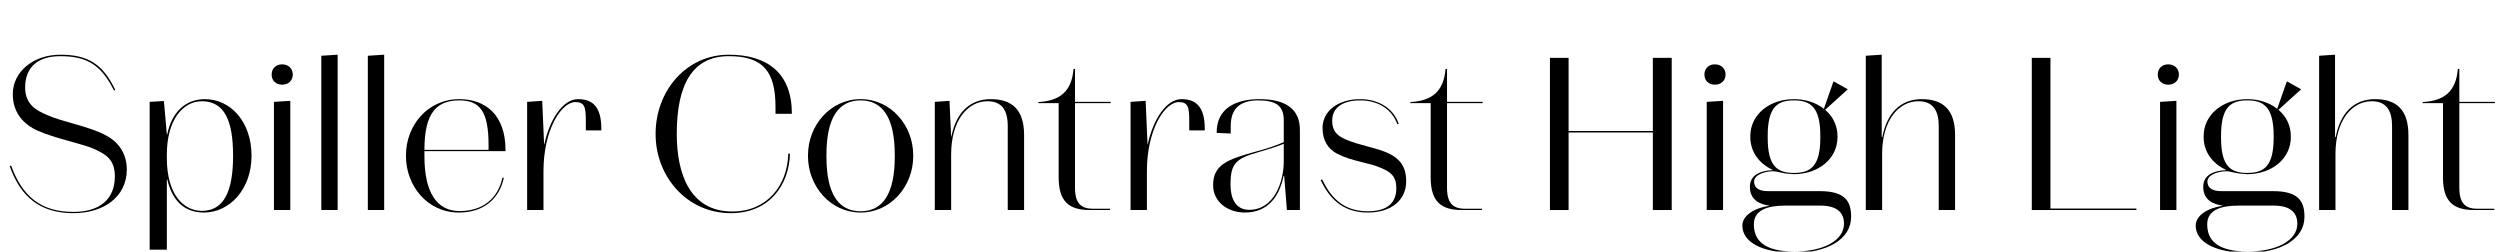
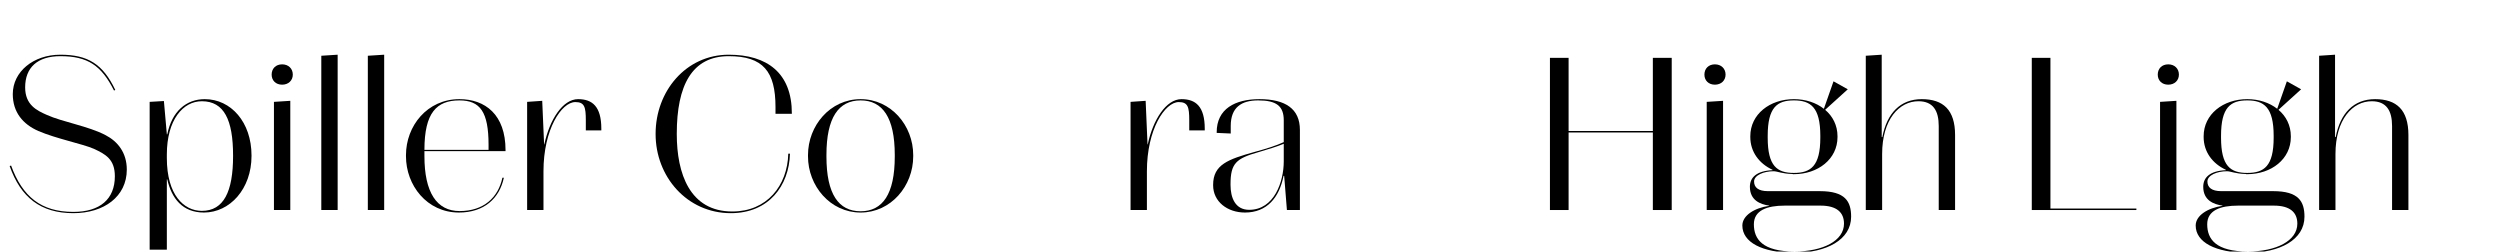
<svg xmlns="http://www.w3.org/2000/svg" xmlns:xlink="http://www.w3.org/1999/xlink" width="3053.469pt" height="307.203pt" viewBox="0 0 3053.469 307.203" version="1.1">
  <defs>
    <g>
      <symbol overflow="visible" id="glyph0-0">
-         <path style="stroke:none;" d="M 0 0 L 102.406 0 L 102.406 -179.203 L 0 -179.203 Z M 12.797 -166.406 L 89.594 -166.406 L 89.594 -12.797 L 12.797 -12.797 Z M 12.797 -166.406 " />
-       </symbol>
+         </symbol>
      <symbol overflow="visible" id="glyph0-1">
        <path style="stroke:none;" d="M 89.594 2.297 C 50.172 2.297 27.391 -16.391 13.562 -54.266 L 11.781 -53.766 C 25.344 -15.359 49.656 3.844 89.594 3.844 C 126.969 3.844 154.875 -16.391 154.875 -49.406 C 154.875 -69.891 143.875 -83.719 129.031 -91.391 C 108.281 -102.406 76.281 -107.516 57.094 -116.219 C 44.797 -121.594 30.719 -128.516 30.719 -149.766 C 30.719 -174.078 45.828 -187.906 73.734 -187.906 C 107.266 -187.906 123.906 -176.391 139.266 -145.922 L 140.797 -146.688 C 125.703 -178.172 107.516 -189.703 73.734 -189.703 C 40.703 -189.703 15.609 -168.953 15.609 -141.562 C 15.609 -119.297 28.156 -104.703 46.844 -96.516 C 68.859 -87.047 100.609 -80.891 114.688 -74.75 C 129.031 -68.094 140.281 -61.953 140.281 -41.219 C 140.281 -13.312 122.109 2.297 89.594 2.297 Z M 89.594 2.297 " />
      </symbol>
      <symbol overflow="visible" id="glyph0-2">
        <path style="stroke:none;" d="M 84.484 3.078 C 116.219 3.078 142.594 -25.859 142.594 -66.047 L 142.594 -66.562 C 142.594 -107.266 117.5 -135.422 85.5 -135.422 C 62.969 -135.422 45.312 -120.578 39.688 -92.422 L 39.172 -92.422 L 35.578 -133.125 L 18.172 -132.094 L 18.172 48.391 L 39.172 48.391 L 39.172 -37.375 L 39.688 -37.375 C 45.062 -14.344 58.109 3.078 84.484 3.078 Z M 120.062 -66.047 C 120.062 -22.266 108.547 1.031 81.922 1.031 C 59.906 1.031 39.172 -18.438 39.172 -63.484 L 39.172 -67.844 C 39.172 -110.078 58.875 -132.859 81.922 -132.859 C 109.062 -132.859 120.062 -110.078 120.062 -66.562 Z M 120.062 -66.047 " />
      </symbol>
      <symbol overflow="visible" id="glyph0-3">
        <path style="stroke:none;" d="M 29.188 -153.094 C 36.859 -153.094 42.234 -158.203 42.234 -165.375 C 42.234 -172.797 36.859 -177.922 29.188 -177.922 C 21.5 -177.922 16.391 -172.797 16.391 -165.375 C 16.391 -158.203 21.5 -153.094 29.188 -153.094 Z M 39.172 0 L 39.172 -133.375 L 19.203 -132.094 L 19.203 0 Z M 39.172 0 " />
      </symbol>
      <symbol overflow="visible" id="glyph0-4">
        <path style="stroke:none;" d="M 38.141 0 L 38.141 -189.703 L 18.172 -188.422 L 18.172 0 Z M 38.141 0 " />
      </symbol>
      <symbol overflow="visible" id="glyph0-5">
        <path style="stroke:none;" d="M 127.484 -39.422 L 125.703 -39.422 C 120.578 -15.109 102.656 1.281 73.469 1.281 C 45.312 1.281 30.469 -21.766 30.469 -65.797 L 30.469 -71.938 L 129.531 -71.938 L 129.531 -73.219 C 129.531 -116.484 104.703 -135.422 73.219 -135.422 C 33.797 -135.422 7.938 -102.656 7.938 -67.078 L 7.938 -65.531 C 7.938 -30.469 33.281 3.078 72.703 3.078 C 103.172 3.078 122.109 -14.078 127.484 -39.422 Z M 73.219 -133.891 C 98.562 -133.891 108.797 -119.812 108.797 -79.609 L 108.797 -73.469 L 30.469 -73.469 C 30.469 -118.781 45.312 -133.891 73.219 -133.891 Z M 73.219 -133.891 " />
      </symbol>
      <symbol overflow="visible" id="glyph0-6">
        <path style="stroke:none;" d="M 108.797 -99.328 C 108.797 -126.469 97.797 -135.422 80.391 -135.422 C 61.703 -135.422 45.562 -110.344 39.172 -80.125 L 38.906 -80.125 L 36.609 -133.375 L 18.172 -132.094 L 18.172 0 L 38.141 0 L 38.141 -47.359 C 38.141 -98.562 60.156 -131.844 77.062 -131.844 C 88.312 -131.844 89.859 -125.703 89.859 -109.562 L 89.859 -97.281 L 108.797 -97.281 Z M 108.797 -99.328 " />
      </symbol>
      <symbol overflow="visible" id="glyph0-7">
        <path style="stroke:none;" d="" />
      </symbol>
      <symbol overflow="visible" id="glyph0-8">
        <path style="stroke:none;" d="M 36.094 -92.672 L 36.094 -93.188 C 36.094 -152.062 54.531 -187.906 99.578 -187.906 C 141.562 -187.906 156.672 -169.219 156.672 -125.703 L 156.672 -117.5 L 176.641 -117.5 L 176.641 -118.016 C 176.641 -167.422 146.438 -189.703 99.578 -189.703 C 47.109 -189.703 10.234 -144.891 10.234 -93.188 L 10.234 -92.672 C 10.234 -40.953 48.391 3.844 102.141 3.844 C 148.484 3.844 173.312 -29.703 174.344 -68.859 L 172.281 -68.859 C 171.266 -29.703 146.172 1.797 103.938 1.797 C 51.969 1.797 36.094 -44.547 36.094 -92.672 Z M 36.094 -92.672 " />
      </symbol>
      <symbol overflow="visible" id="glyph0-9">
        <path style="stroke:none;" d="M 72.188 3.078 C 109.312 3.078 136.453 -29.438 136.453 -65.531 L 136.453 -67.078 C 136.453 -103.172 109.312 -135.422 72.188 -135.422 C 35.078 -135.422 7.938 -103.172 7.938 -67.078 L 7.938 -65.531 C 7.938 -29.438 35.078 3.078 72.188 3.078 Z M 30.469 -65.281 L 30.469 -67.328 C 30.469 -112.891 45.312 -133.891 72.188 -133.891 C 99.078 -133.891 113.922 -112.891 113.922 -67.328 L 113.922 -65.281 C 113.922 -19.453 99.078 1.531 72.188 1.531 C 45.312 1.531 30.469 -19.453 30.469 -65.281 Z M 30.469 -65.281 " />
      </symbol>
      <symbol overflow="visible" id="glyph0-10">
-         <path style="stroke:none;" d="M 18.172 -132.094 L 18.172 0 L 38.141 0 L 38.141 -67.844 C 38.141 -110.594 59.141 -132.859 82.438 -132.859 C 100.359 -132.859 107.266 -121.594 107.266 -102.656 L 107.266 0 L 127.234 0 L 127.234 -91.641 C 127.234 -122.375 112.641 -135.422 86.531 -135.422 C 60.422 -135.422 44.031 -118.266 38.406 -89.594 L 38.141 -89.594 L 36.094 -133.375 Z M 18.172 -132.094 " />
-       </symbol>
+         </symbol>
      <symbol overflow="visible" id="glyph0-11">
-         <path style="stroke:none;" d="M 45.562 -172.281 L 43.781 -172.281 C 41.469 -145.406 27.906 -133.375 0.766 -131.844 L 0.766 -130.562 L 25.594 -130.562 L 25.594 -39.938 C 25.594 -11.016 37.625 0 63.484 0 L 88.312 0 L 88.312 -1.531 L 68.094 -1.531 C 54.531 -1.531 45.562 -6.406 45.562 -27.141 L 45.562 -130.562 L 89.094 -130.562 L 89.094 -132.094 L 45.562 -132.094 Z M 45.562 -172.281 " />
-       </symbol>
+         </symbol>
      <symbol overflow="visible" id="glyph0-12">
        <path style="stroke:none;" d="M 32.766 -102.656 C 32.766 -125.438 45.828 -133.891 66.297 -133.891 C 88.578 -133.891 97.531 -126.969 97.531 -109.562 L 97.531 -82.938 C 88.312 -78.594 75.016 -74.5 61.703 -70.906 C 29.703 -61.953 11.266 -55.547 11.266 -30.719 L 11.266 -30.203 C 11.266 -10.234 28.672 3.078 50.172 3.078 C 77.062 3.078 92.156 -15.359 97.281 -41.734 L 98.047 -41.734 L 101.375 0 L 117.25 0 L 117.25 -97.797 C 117.25 -123.391 99.844 -135.422 67.844 -135.422 C 38.141 -135.422 15.609 -123.641 15.609 -94.969 L 15.609 -94.203 L 32.766 -93.438 Z M 32.516 -30.719 L 32.516 -31.484 C 32.516 -57.094 39.422 -62.969 66.562 -70.656 C 78.594 -74.234 89.594 -77.562 97.531 -80.891 L 97.531 -59.391 C 97.531 -34.812 86.016 -0.25 55.297 -0.25 C 38.141 -0.25 32.516 -15.109 32.516 -30.719 Z M 32.516 -30.719 " />
      </symbol>
      <symbol overflow="visible" id="glyph0-13">
-         <path style="stroke:none;" d="M 65.531 1.531 C 34.562 1.531 19.719 -16.641 9.734 -37.375 L 7.938 -36.609 C 18.172 -15.109 34.047 3.078 65.531 3.078 C 94.469 3.078 112.391 -12.281 112.391 -35.078 C 112.391 -53.25 104.453 -62.469 91.641 -68.859 C 77.062 -76.031 54.266 -79.109 38.406 -86.266 C 28.672 -90.625 22.016 -95.75 22.016 -109.062 C 22.016 -125.953 36.094 -133.891 56.312 -133.891 C 77.828 -133.891 94.969 -123.391 101.625 -104.703 L 103.172 -105.469 C 96.766 -124.422 78.344 -135.422 56.312 -135.422 C 28.672 -135.422 10.234 -120.578 10.234 -100.094 C 10.234 -84.219 17.656 -74.234 27.906 -68.859 C 46.594 -59.141 66.047 -58.375 82.172 -51.203 C 93.438 -46.344 100.359 -41.219 100.359 -26.625 C 100.359 -9.469 90.109 1.531 65.531 1.531 Z M 65.531 1.531 " />
-       </symbol>
+         </symbol>
      <symbol overflow="visible" id="glyph0-14">
        <path style="stroke:none;" d="M 46.078 -185.859 L 23.297 -185.859 L 23.297 0 L 46.078 0 L 46.078 -94.719 L 148.984 -94.719 L 148.984 0 L 172.031 0 L 172.031 -185.859 L 148.984 -185.859 L 148.984 -96.516 L 46.078 -96.516 Z M 46.078 -185.859 " />
      </symbol>
      <symbol overflow="visible" id="glyph0-15">
        <path style="stroke:none;" d="M 120.062 -89.094 L 120.062 -90.109 C 120.062 -103.422 114.172 -114.688 104.953 -122.375 L 132.609 -147.453 L 115.203 -157.188 L 103.422 -123.641 C 93.953 -131.078 81.156 -135.422 66.812 -135.422 C 37.375 -135.422 13.562 -116.984 13.562 -90.109 L 13.562 -89.094 C 13.562 -70.906 24.578 -56.578 40.703 -49.156 L 40.703 -48.641 C 21.5 -47.875 13.062 -39.938 13.062 -28.422 C 13.062 -11.781 25.859 -6.906 36.609 -5.375 L 36.609 -5.125 C 18.688 -2.562 3.844 6.656 3.844 18.938 C 3.844 39.172 27.641 52.219 67.578 52.219 C 106.5 52.219 136.703 36.359 136.703 8.188 C 136.703 -10.5 129.531 -23.047 98.562 -23.047 L 35.078 -23.047 C 23.297 -23.047 18.172 -27.641 18.172 -34.812 C 18.172 -42.5 29.953 -47.359 41.984 -47.359 C 46.594 -47.359 52.219 -44.281 64.766 -44.031 C 64.766 -44.031 64.766 -44.031 65.031 -44.031 C 65.281 -43.781 65.797 -43.781 66.047 -43.781 C 66.297 -43.781 66.562 -43.781 66.812 -43.781 C 96.25 -43.781 120.062 -62.203 120.062 -89.094 Z M 34.812 -88.312 L 34.812 -90.625 C 34.812 -125.438 46.344 -133.891 66.812 -133.891 C 87.297 -133.891 99.078 -125.438 99.078 -90.625 L 99.078 -88.312 C 99.078 -53.5 87.297 -45.312 66.812 -45.312 C 46.344 -45.312 34.812 -53.5 34.812 -88.312 Z M 17.922 17.406 C 17.922 0.516 33.797 -5.375 55.547 -5.375 L 99.328 -5.375 C 119.297 -5.375 128 3.078 128 16.641 C 128 37.625 102.141 50.688 67.578 50.688 C 28.422 50.688 17.922 35.578 17.922 17.406 Z M 17.922 17.406 " />
      </symbol>
      <symbol overflow="visible" id="glyph0-16">
        <path style="stroke:none;" d="M 18.172 -188.422 L 18.172 0 L 38.141 0 L 38.141 -68.359 C 38.141 -110.844 59.141 -132.859 82.438 -132.859 C 100.359 -132.859 107.266 -121.344 107.266 -102.656 L 107.266 0 L 127.234 0 L 127.234 -91.641 C 127.234 -122.375 112.641 -135.422 86.531 -135.422 C 60.422 -135.422 44.031 -118.266 38.406 -89.094 L 37.625 -89.094 L 37.625 -189.703 Z M 18.172 -188.422 " />
      </symbol>
      <symbol overflow="visible" id="glyph0-17">
        <path style="stroke:none;" d="M 46.078 -1.797 L 46.078 -185.859 L 23.297 -185.859 L 23.297 0 L 151.047 0 L 151.047 -1.797 Z M 46.078 -1.797 " />
      </symbol>
    </g>
  </defs>
  <g id="surface1">
    <g style="fill:rgb(0%,0%,0%);fill-opacity:1;">
      <use xlink:href="#glyph0-1" x="0" y="256.516" />
      <use xlink:href="#glyph0-2" x="164.609" y="256.516" />
      <use xlink:href="#glyph0-3" x="315.391" y="256.516" />
      <use xlink:href="#glyph0-4" x="374.266" y="256.516" />
      <use xlink:href="#glyph0-4" x="431.094" y="256.516" />
      <use xlink:href="#glyph0-5" x="487.922" y="256.516" />
      <use xlink:href="#glyph0-6" x="625.656" y="256.516" />
      <use xlink:href="#glyph0-7" x="737.781" y="256.516" />
      <use xlink:href="#glyph0-8" x="790.516" y="256.516" />
      <use xlink:href="#glyph0-9" x="978.938" y="256.516" />
      <use xlink:href="#glyph0-10" x="1123.578" y="256.516" />
      <use xlink:href="#glyph0-11" x="1267.438" y="256.516" />
      <use xlink:href="#glyph0-6" x="1362.672" y="256.516" />
      <use xlink:href="#glyph0-12" x="1470.438" y="256.516" />
      <use xlink:href="#glyph0-13" x="1605.094" y="256.516" />
      <use xlink:href="#glyph0-11" x="1721.812" y="256.516" />
      <use xlink:href="#glyph0-7" x="1817.047" y="256.516" />
      <use xlink:href="#glyph0-14" x="1869.781" y="256.516" />
      <use xlink:href="#glyph0-3" x="2065.359" y="256.516" />
      <use xlink:href="#glyph0-15" x="2124.234" y="256.516" />
      <use xlink:href="#glyph0-16" x="2260.672" y="256.516" />
      <use xlink:href="#glyph0-7" x="2405.562" y="256.516" />
      <use xlink:href="#glyph0-17" x="2458.297" y="256.516" />
      <use xlink:href="#glyph0-3" x="2619.062" y="256.516" />
      <use xlink:href="#glyph0-15" x="2677.938" y="256.516" />
      <use xlink:href="#glyph0-16" x="2814.375" y="256.516" />
      <use xlink:href="#glyph0-11" x="2958.234" y="256.516" />
    </g>
  </g>
</svg>